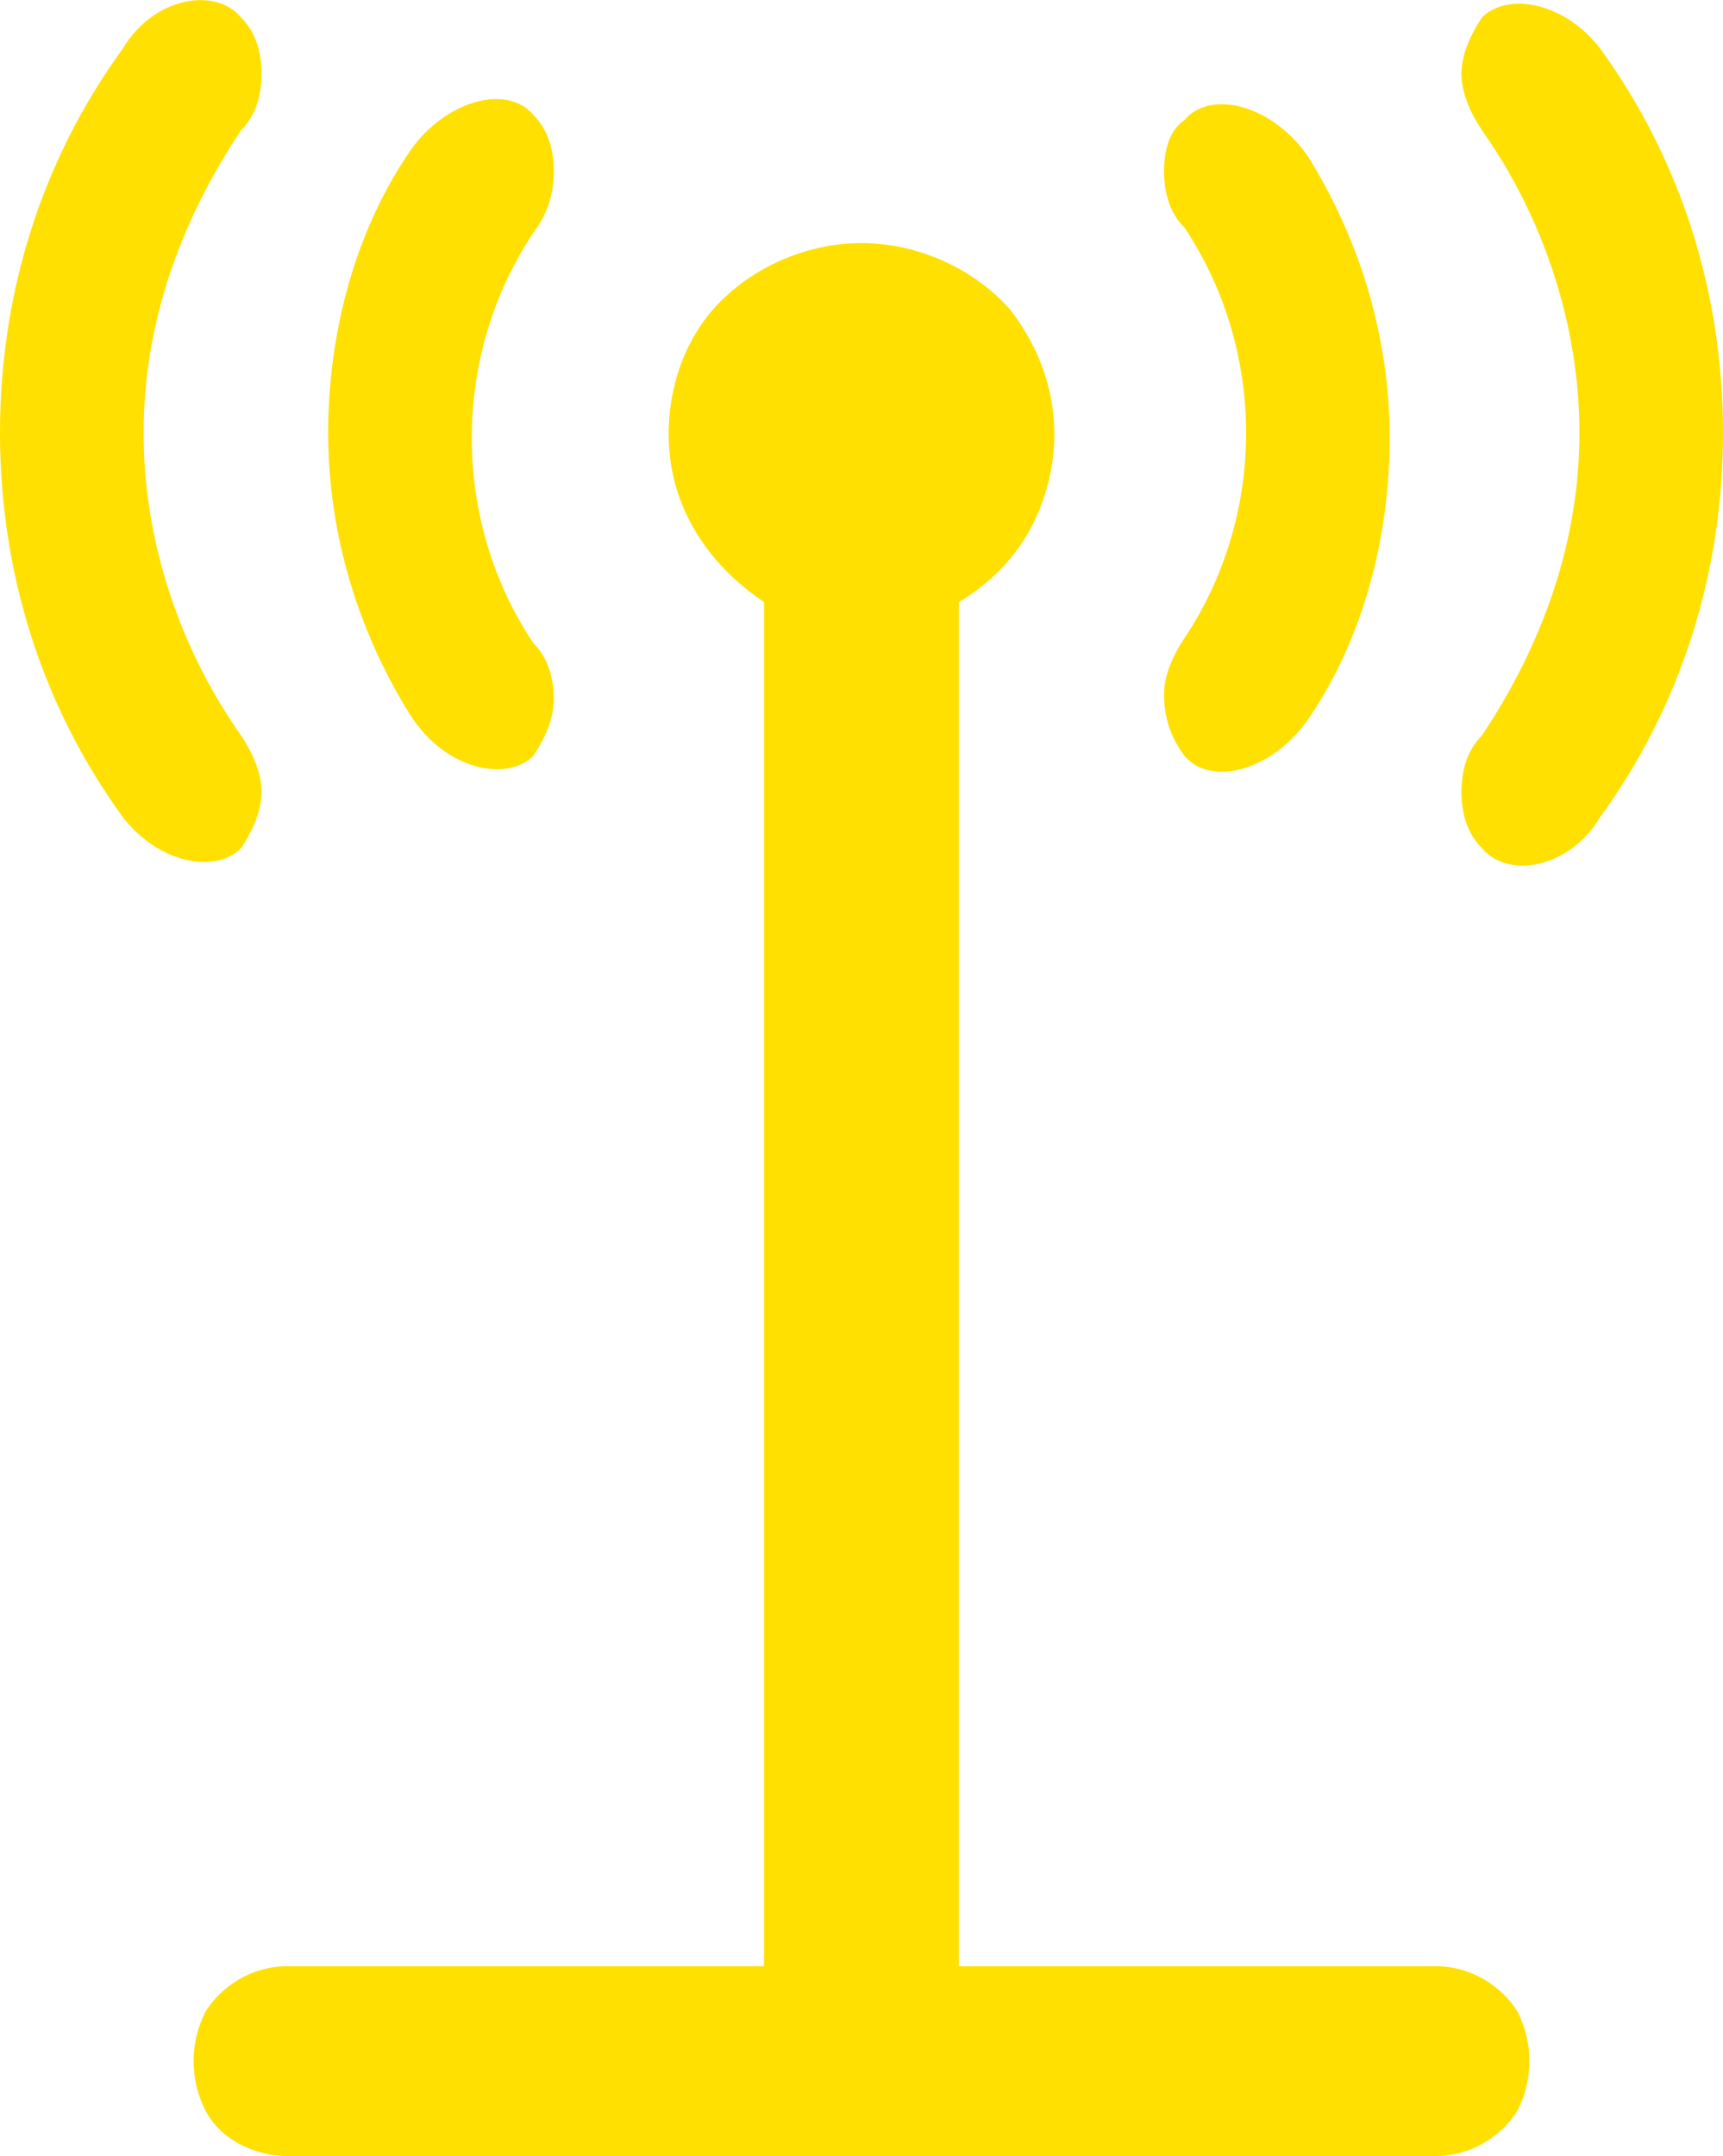
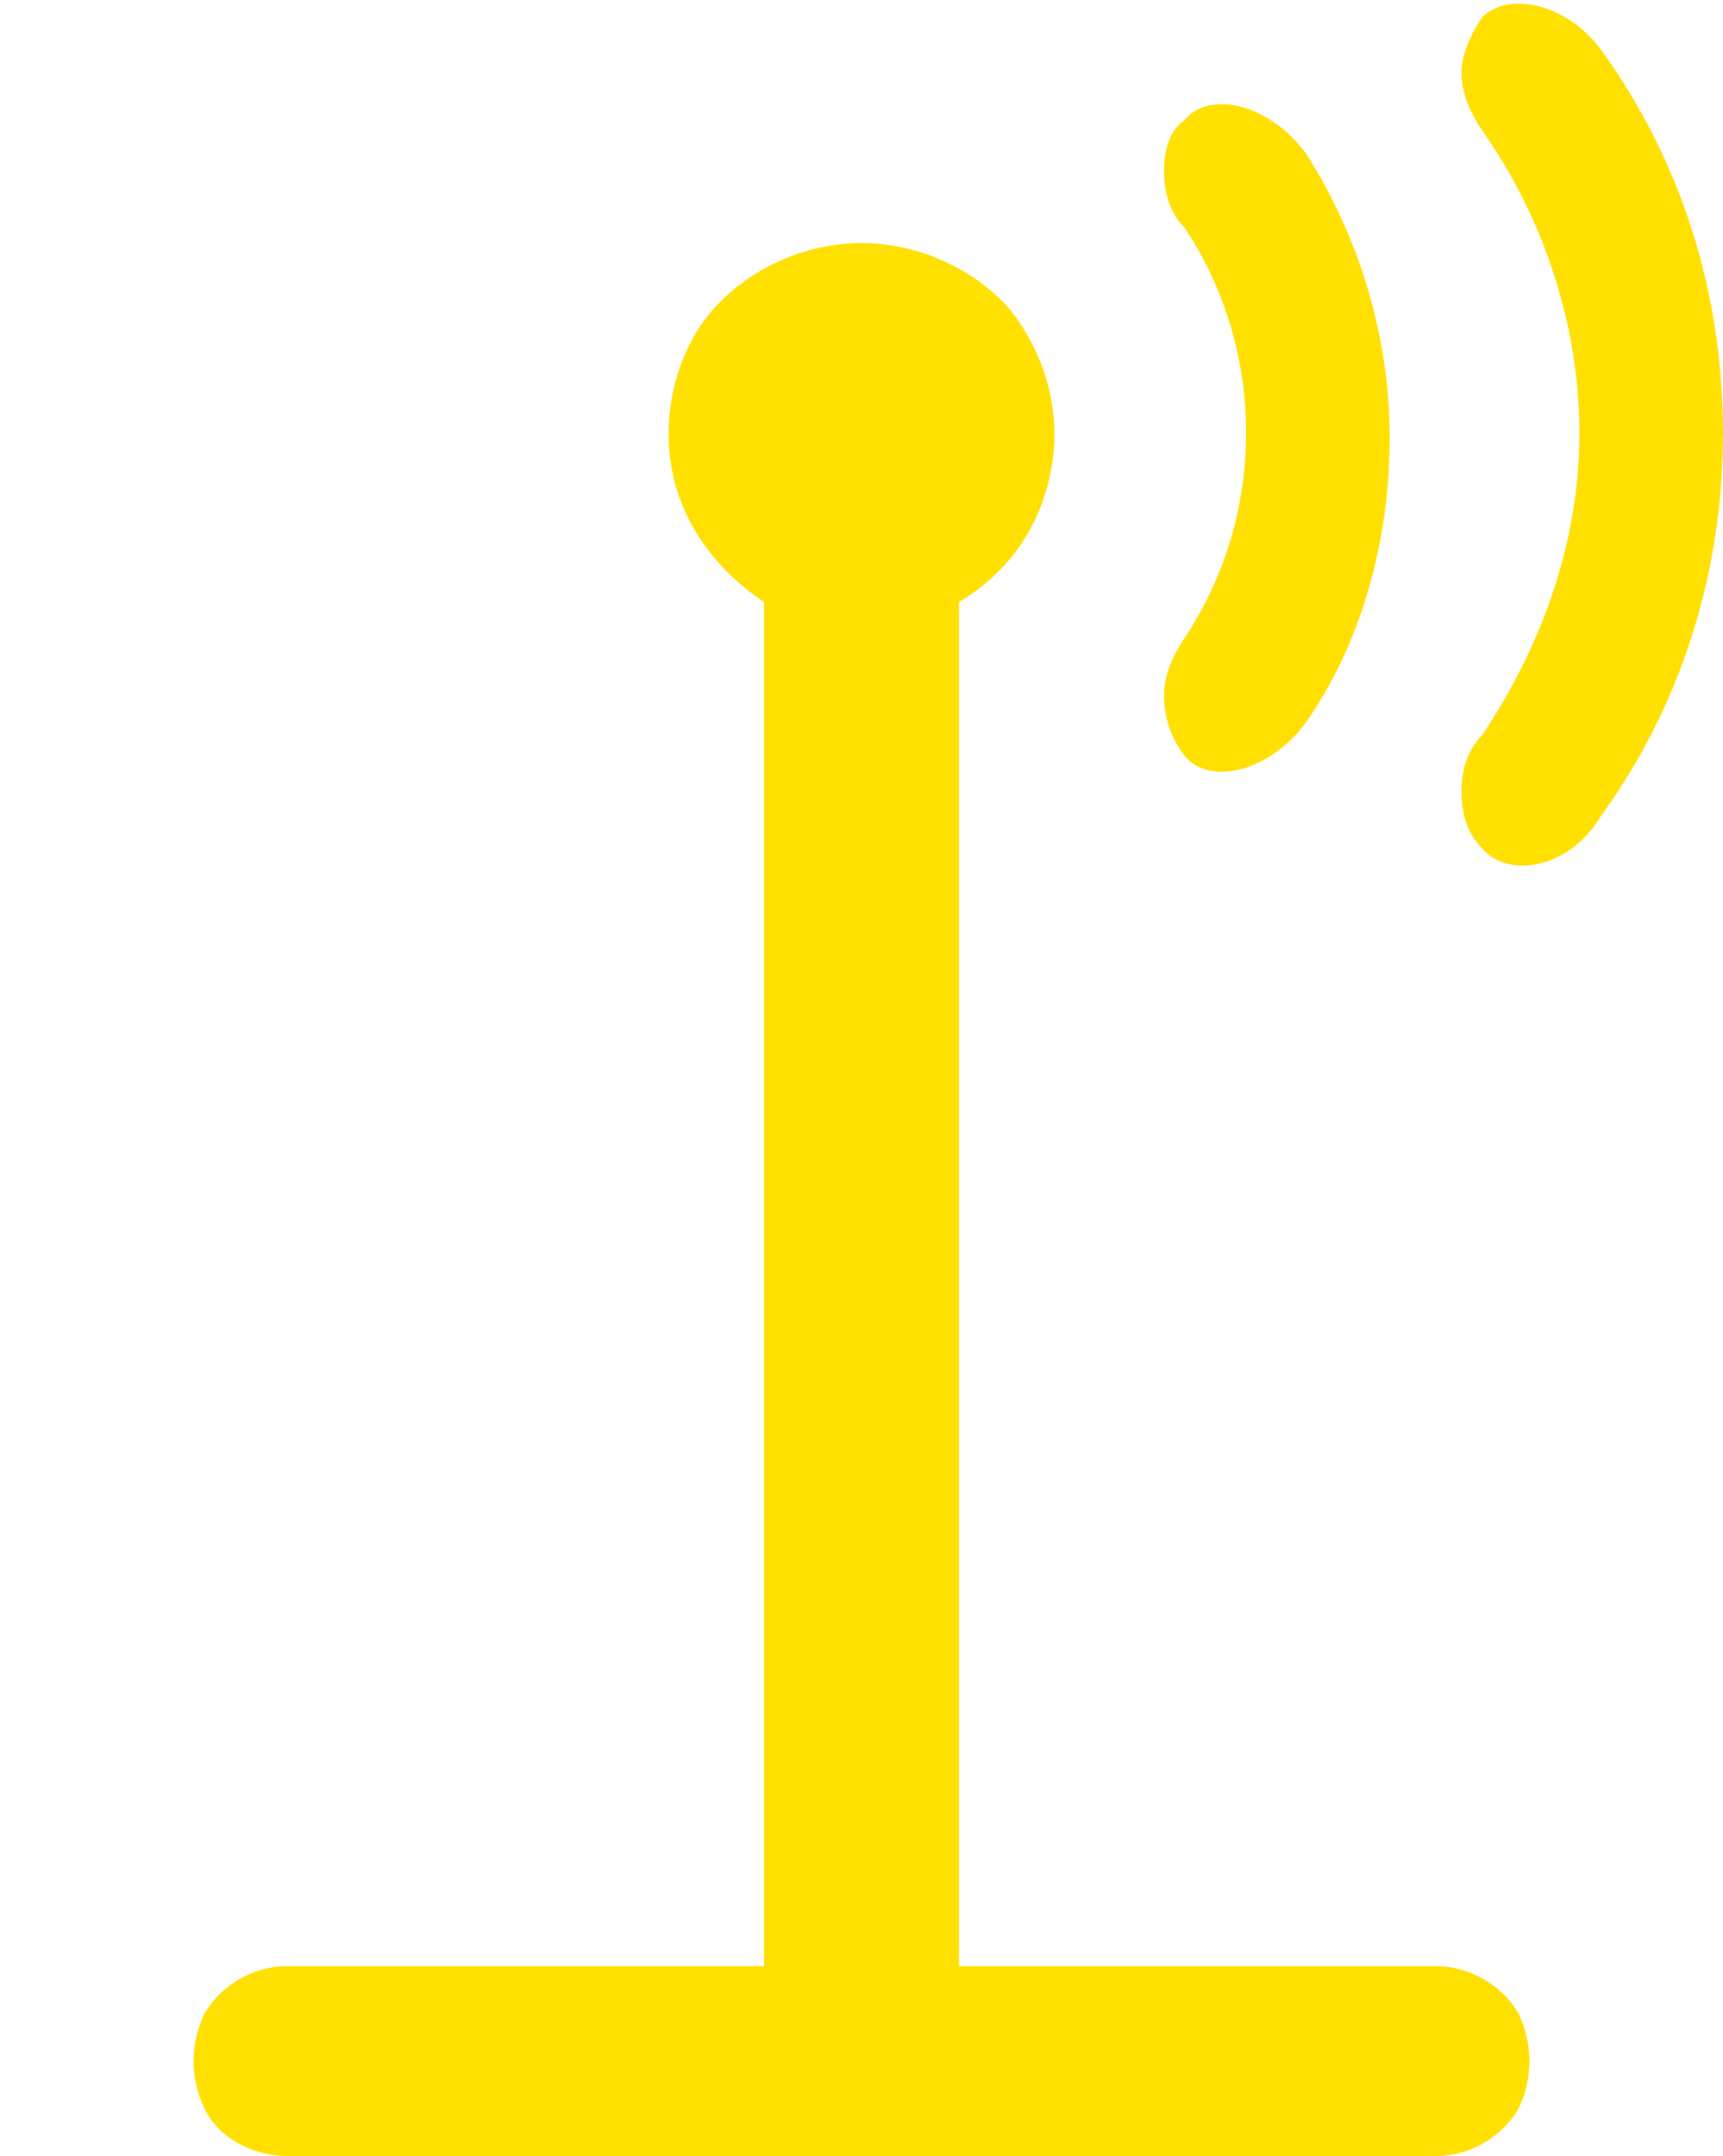
<svg xmlns="http://www.w3.org/2000/svg" id="Capa_1" data-name="Capa 1" viewBox="0 0 33.6 42.04">
  <defs>
    <style>
      .cls-1 {
        fill: #ffe000;
        stroke-width: 0px;
      }
    </style>
  </defs>
  <path class="cls-1" d="M28,38.34h-9.3V11.74h0c1-.6,1.6-1.5,1.8-2.6.2-1.1-.1-2.2-.8-3.1-.7-.8-1.8-1.3-2.9-1.3s-2.2.5-2.9,1.3c-.7.8-1,2-.8,3.1s.9,2,1.8,2.6h0v26.6H5.6c-.7,0-1.3.4-1.6.9-.3.6-.3,1.3,0,1.9.3.6,1,.9,1.6.9h22.4c.7,0,1.3-.4,1.6-.9.3-.6.3-1.3,0-1.9-.3-.5-.9-.9-1.6-.9h0Z" />
  <path class="cls-1" d="M23.1,14.74c.5.6,1.7.3,2.4-.7h0c1.1-1.6,1.6-3.6,1.6-5.5,0-2-.6-3.9-1.6-5.5-.7-1-1.9-1.3-2.4-.7h0c-.3.2-.4.6-.4,1s.1.8.4,1.1c.8,1.2,1.2,2.6,1.2,4s-.4,2.8-1.2,4c-.2.3-.4.7-.4,1.1s.1.8.4,1.2h0Z" />
  <path class="cls-1" d="M31.2.94c-.7-.9-1.8-1.1-2.3-.6-.2.3-.4.7-.4,1.1s.2.8.4,1.1c1.2,1.7,1.9,3.8,1.9,5.9s-.7,4.1-1.9,5.9c-.3.3-.4.7-.4,1.1s.1.8.4,1.1c.5.6,1.7.4,2.3-.6h0c1.6-2.2,2.4-4.8,2.4-7.5,0-2.7-.8-5.3-2.4-7.5h0Z" />
-   <path class="cls-1" d="M10.4,14.74c.2-.3.4-.7.4-1.1s-.1-.8-.4-1.1c-.8-1.2-1.2-2.6-1.2-4s.4-2.8,1.2-4c.3-.4.4-.8.4-1.2s-.1-.8-.4-1.1c-.5-.6-1.7-.3-2.4.7-1.1,1.6-1.6,3.6-1.6,5.5,0,2,.6,3.9,1.6,5.5.7,1.1,1.9,1.3,2.4.8h0Z" />
-   <path class="cls-1" d="M4.7,16.54c.2-.3.4-.7.4-1.1s-.2-.8-.4-1.1c-1.2-1.7-1.9-3.8-1.9-5.9s.7-4.1,1.9-5.9c.3-.3.4-.7.4-1.1s-.1-.8-.4-1.1c-.5-.6-1.7-.4-2.3.6C.8,3.14,0,5.74,0,8.44s.8,5.3,2.4,7.5c.7.9,1.8,1.1,2.3.6h0Z" />
</svg>